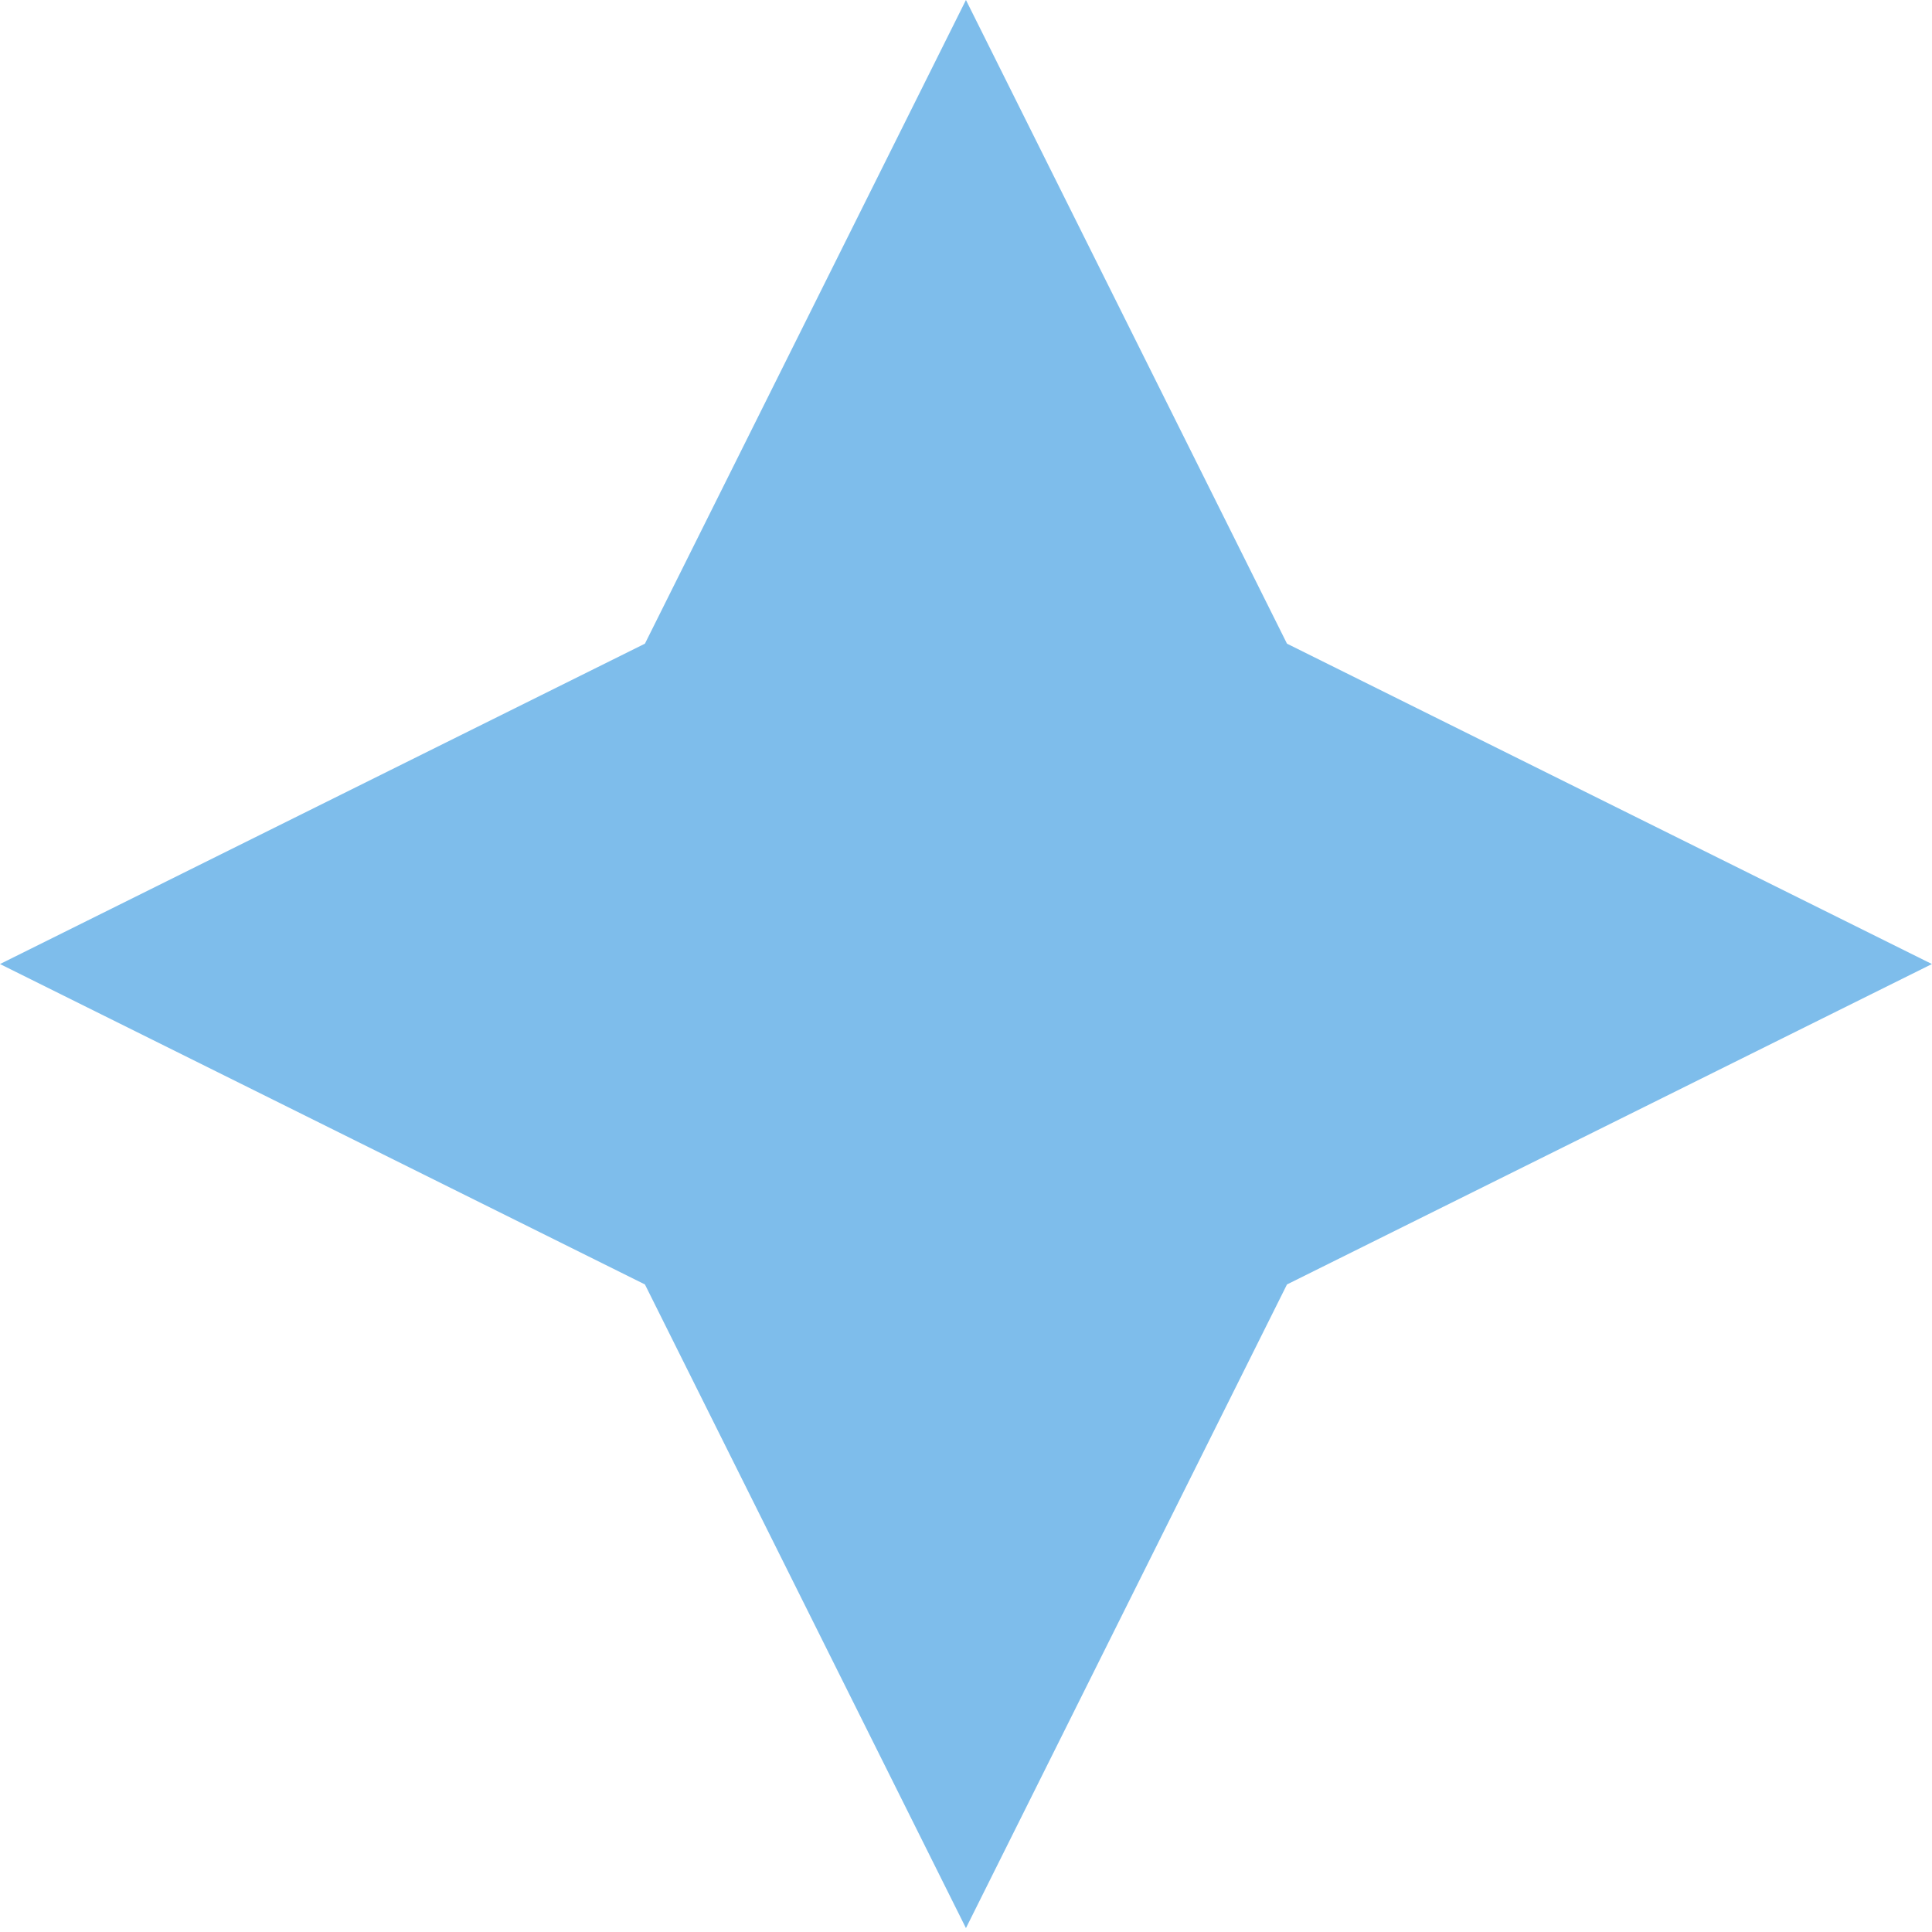
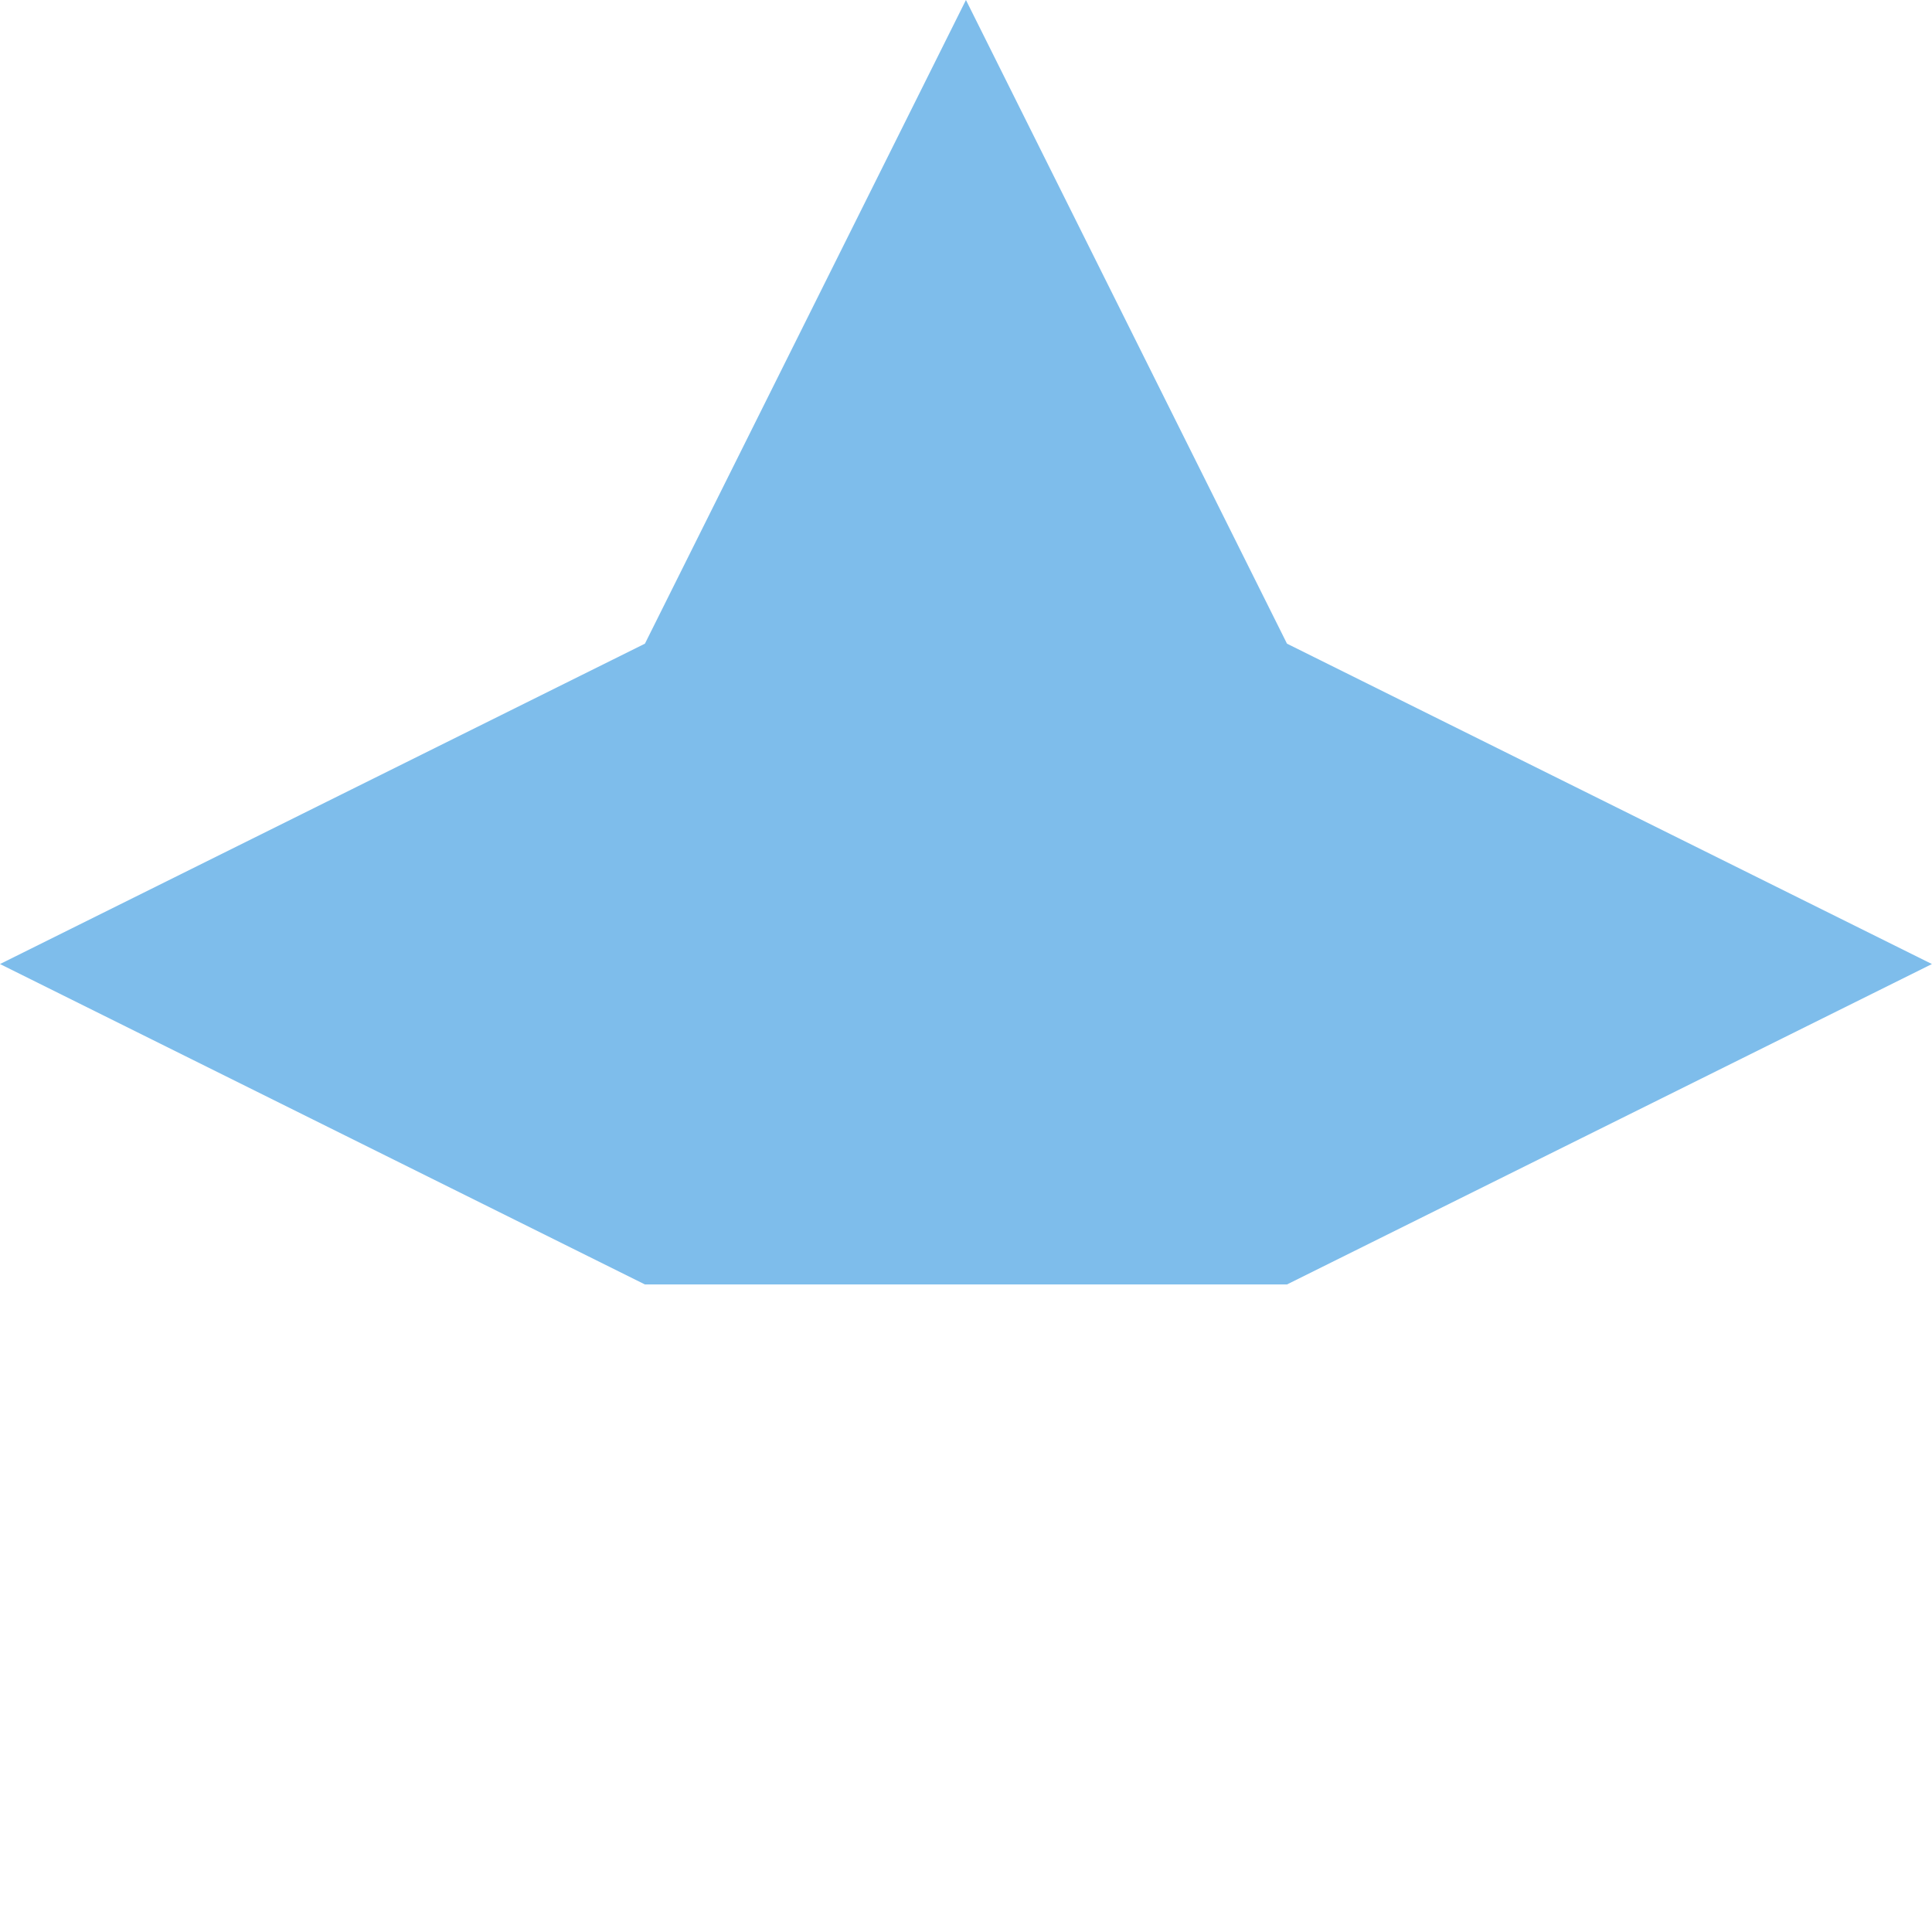
<svg xmlns="http://www.w3.org/2000/svg" width="70" height="70" viewBox="0 0 70 70" fill="none">
-   <path d="M34.998 0L46.63 23.321L69.997 34.929L46.63 46.538L34.998 69.859L23.367 46.538L0 34.929L23.367 23.321L34.998 0Z" fill="#7EBDEB" />
+   <path d="M34.998 0L46.63 23.321L69.997 34.929L46.63 46.538L23.367 46.538L0 34.929L23.367 23.321L34.998 0Z" fill="#7EBDEB" />
</svg>